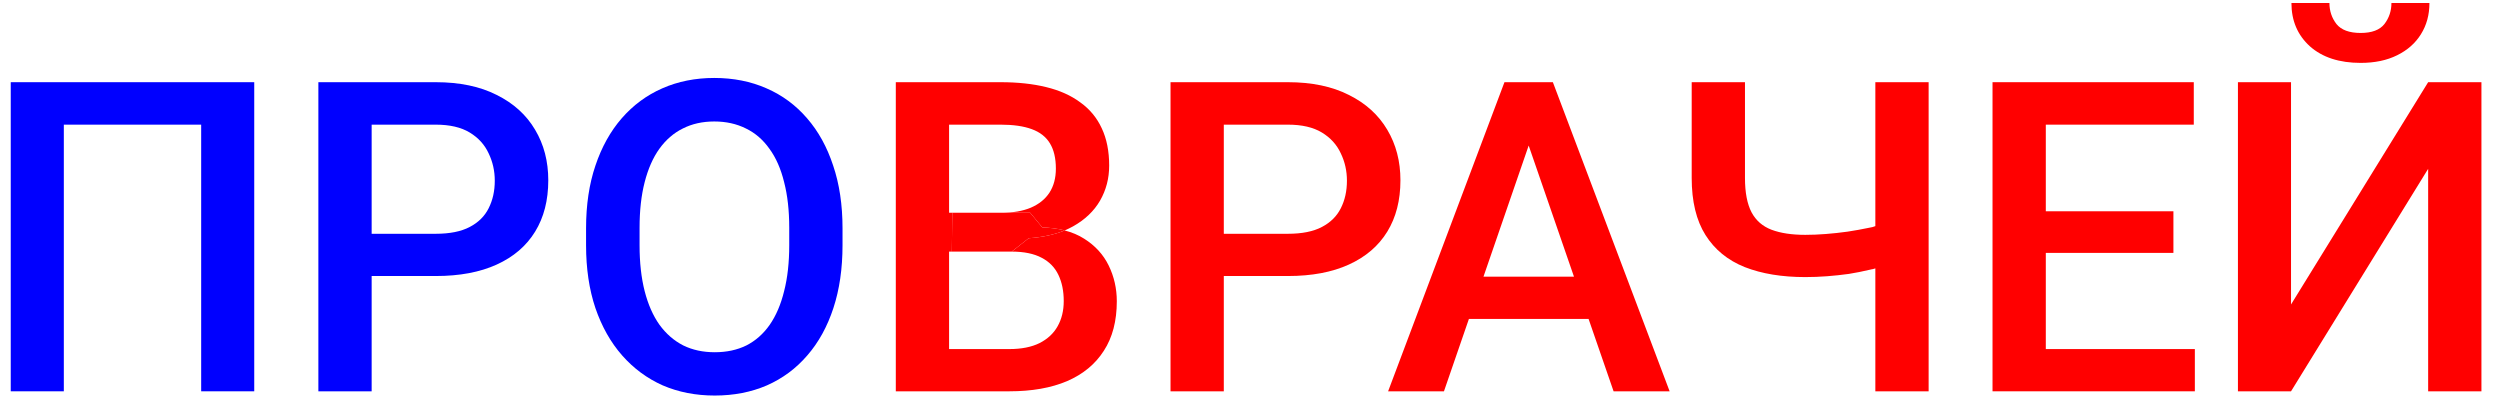
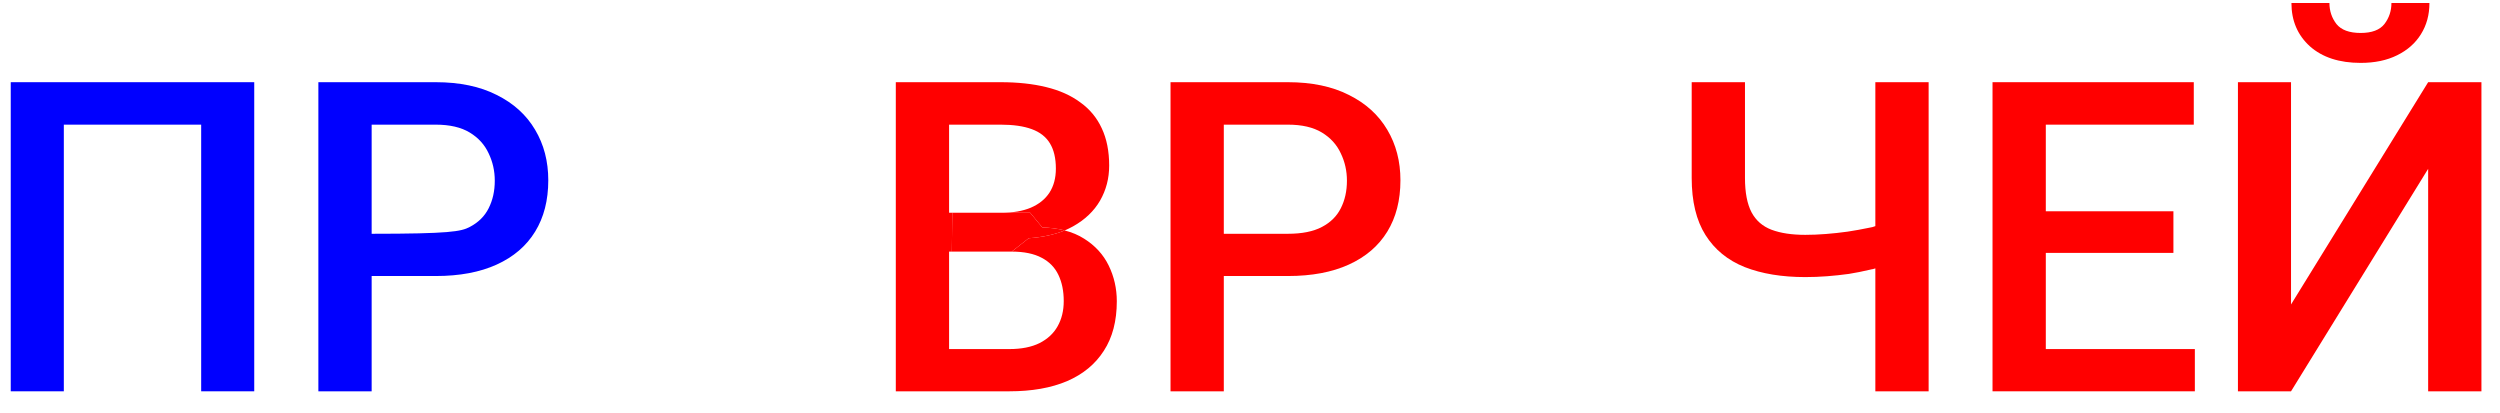
<svg xmlns="http://www.w3.org/2000/svg" width="115" height="19" viewBox="0 0 115 19" fill="none">
  <path d="M11.695 3.781V18H9.254V5.734H2.936V18H0.494V3.781H11.695Z" fill="#0000FF" />
-   <path d="M38.756 10.5V11.281C38.756 12.355 38.616 13.319 38.336 14.172C38.056 15.025 37.656 15.751 37.135 16.35C36.62 16.949 36.002 17.408 35.279 17.727C34.557 18.039 33.756 18.195 32.877 18.195C32.005 18.195 31.207 18.039 30.484 17.727C29.768 17.408 29.146 16.949 28.619 16.35C28.092 15.751 27.682 15.025 27.389 14.172C27.102 13.319 26.959 12.355 26.959 11.281V10.5C26.959 9.426 27.102 8.465 27.389 7.619C27.675 6.766 28.079 6.04 28.6 5.441C29.127 4.836 29.749 4.377 30.465 4.064C31.188 3.745 31.985 3.586 32.857 3.586C33.736 3.586 34.537 3.745 35.26 4.064C35.982 4.377 36.604 4.836 37.125 5.441C37.646 6.04 38.046 6.766 38.326 7.619C38.613 8.465 38.756 9.426 38.756 10.5ZM36.305 11.281V10.48C36.305 9.686 36.227 8.986 36.07 8.381C35.921 7.769 35.696 7.258 35.397 6.848C35.103 6.431 34.742 6.118 34.312 5.91C33.883 5.695 33.398 5.588 32.857 5.588C32.317 5.588 31.835 5.695 31.412 5.91C30.989 6.118 30.628 6.431 30.328 6.848C30.035 7.258 29.811 7.769 29.654 8.381C29.498 8.986 29.42 9.686 29.42 10.48V11.281C29.42 12.075 29.498 12.779 29.654 13.391C29.811 14.003 30.038 14.52 30.338 14.943C30.644 15.36 31.009 15.676 31.432 15.891C31.855 16.099 32.337 16.203 32.877 16.203C33.424 16.203 33.909 16.099 34.332 15.891C34.755 15.676 35.113 15.36 35.406 14.943C35.699 14.52 35.921 14.003 36.07 13.391C36.227 12.779 36.305 12.075 36.305 11.281Z" fill="#0000FF" />
  <path d="M59.244 12.697H56.295V10.754H59.244C59.889 10.754 60.41 10.65 60.807 10.441C61.204 10.233 61.493 9.947 61.676 9.582C61.865 9.211 61.959 8.788 61.959 8.312C61.959 7.863 61.865 7.443 61.676 7.053C61.493 6.656 61.204 6.337 60.807 6.096C60.41 5.855 59.889 5.734 59.244 5.734H56.295V18H53.844V3.781H59.244C60.344 3.781 61.279 3.977 62.047 4.367C62.822 4.751 63.411 5.285 63.815 5.969C64.218 6.646 64.42 7.421 64.42 8.293C64.42 9.211 64.218 9.999 63.815 10.656C63.411 11.314 62.822 11.818 62.047 12.17C61.279 12.521 60.344 12.697 59.244 12.697Z" fill="#FF0000" />
  <path d="M77.818 3.781H80.269V8.186C80.269 8.856 80.37 9.383 80.572 9.768C80.774 10.145 81.08 10.412 81.49 10.568C81.907 10.725 82.424 10.803 83.043 10.803C83.342 10.803 83.658 10.79 83.99 10.764C84.322 10.738 84.654 10.702 84.986 10.656C85.325 10.604 85.65 10.546 85.963 10.48C86.275 10.409 86.005 10.486 86.266 10.402V12.345C86.012 12.423 86.288 12.342 85.982 12.414C85.683 12.486 85.37 12.547 85.045 12.6C84.719 12.645 84.387 12.681 84.049 12.707C83.71 12.733 83.375 12.746 83.043 12.746C81.969 12.746 81.041 12.593 80.26 12.287C79.478 11.975 78.876 11.483 78.453 10.812C78.03 10.142 77.818 9.266 77.818 8.186V3.781ZM86.266 3.781H88.717V18H86.266V3.781Z" fill="#FF0000" />
  <path d="M100.963 16.057V18H94.107V16.057H100.963ZM94.107 3.781V18H91.656V3.781H94.107ZM99.977 9.719V11.633H94.107V9.719H99.977ZM100.914 3.781V5.734H94.107V3.781H100.914Z" fill="#FF0000" />
  <path d="M105.387 14.006L111.695 3.781H114.146V18H111.695V7.766L105.387 18H102.945V3.781H105.387V14.006ZM110.006 0.139H111.754C111.754 0.679 111.624 1.158 111.363 1.574C111.109 1.984 110.745 2.307 110.27 2.541C109.801 2.775 109.241 2.893 108.59 2.893C107.607 2.893 106.829 2.639 106.256 2.131C105.689 1.617 105.406 0.952 105.406 0.139H107.154C107.154 0.503 107.262 0.826 107.477 1.105C107.698 1.379 108.069 1.516 108.59 1.516C109.104 1.516 109.469 1.379 109.684 1.105C109.898 0.826 110.006 0.503 110.006 0.139Z" fill="#FF0000" />
-   <path fill-rule="evenodd" clip-rule="evenodd" d="M17.096 12.697H20.045C21.145 12.697 22.079 12.521 22.848 12.17C23.622 11.818 24.212 11.314 24.615 10.656C25.019 9.999 25.221 9.211 25.221 8.293C25.221 7.421 25.019 6.646 24.615 5.969C24.212 5.285 23.622 4.751 22.848 4.367C22.079 3.977 21.145 3.781 20.045 3.781H14.645V18H17.096V12.697ZM17.096 10.754H20.045C20.689 10.754 21.21 10.65 21.607 10.441C22.005 10.233 22.294 9.947 22.477 9.582C22.665 9.211 22.76 8.788 22.76 8.312C22.76 7.863 22.665 7.443 22.477 7.053C22.294 6.656 22.005 6.337 21.607 6.096C21.21 5.855 20.689 5.734 20.045 5.734H17.096V10.754Z" fill="#0000FF" />
+   <path fill-rule="evenodd" clip-rule="evenodd" d="M17.096 12.697H20.045C21.145 12.697 22.079 12.521 22.848 12.17C23.622 11.818 24.212 11.314 24.615 10.656C25.019 9.999 25.221 9.211 25.221 8.293C25.221 7.421 25.019 6.646 24.615 5.969C24.212 5.285 23.622 4.751 22.848 4.367C22.079 3.977 21.145 3.781 20.045 3.781H14.645V18H17.096V12.697ZM17.096 10.754C20.689 10.754 21.21 10.65 21.607 10.441C22.005 10.233 22.294 9.947 22.477 9.582C22.665 9.211 22.76 8.788 22.76 8.312C22.76 7.863 22.665 7.443 22.477 7.053C22.294 6.656 22.005 6.337 21.607 6.096C21.21 5.855 20.689 5.734 20.045 5.734H17.096V10.754Z" fill="#0000FF" />
  <path fill-rule="evenodd" clip-rule="evenodd" d="M43.658 11.574H43.785L43.805 9.787H43.658V5.734H46.031C46.611 5.734 47.086 5.803 47.457 5.939C47.835 6.076 48.115 6.294 48.297 6.594C48.479 6.893 48.57 7.281 48.57 7.756C48.57 8.186 48.473 8.553 48.277 8.859C48.082 9.159 47.796 9.39 47.418 9.553C47.047 9.709 46.594 9.787 46.06 9.787H47.389L47.945 10.461C48.287 10.472 48.602 10.512 48.89 10.579C48.918 10.586 48.946 10.592 48.973 10.6C48.502 10.794 47.951 10.914 47.32 10.959L46.539 11.574C47.105 11.574 47.565 11.669 47.916 11.857C48.268 12.04 48.525 12.303 48.688 12.648C48.85 12.987 48.932 13.387 48.932 13.85C48.932 14.292 48.837 14.68 48.648 15.012C48.466 15.337 48.19 15.594 47.818 15.783C47.447 15.966 46.985 16.057 46.432 16.057H43.658V11.574ZM42.145 18H41.207V3.781H46.031C46.812 3.781 47.509 3.856 48.121 4.006C48.74 4.156 49.264 4.39 49.693 4.709C50.13 5.021 50.458 5.419 50.68 5.9C50.908 6.382 51.022 6.955 51.022 7.619C51.022 8.205 50.882 8.742 50.602 9.23C50.322 9.712 49.908 10.106 49.361 10.412C49.239 10.481 49.109 10.543 48.973 10.6C49.309 10.686 49.608 10.812 49.869 10.979C50.377 11.297 50.755 11.711 51.002 12.219C51.249 12.727 51.373 13.273 51.373 13.859C51.373 14.764 51.175 15.523 50.777 16.135C50.387 16.747 49.824 17.212 49.088 17.531C48.352 17.844 47.467 18 46.432 18H43.658H42.145Z" fill="#FF0000" />
  <path d="M43.785 11.574H46.539L47.32 10.959C47.951 10.914 48.502 10.794 48.973 10.6C48.946 10.592 48.918 10.586 48.89 10.579C48.602 10.512 48.287 10.472 47.945 10.461L47.389 9.787H46.06H43.805L43.785 11.574Z" fill="#FF0000" />
-   <path fill-rule="evenodd" clip-rule="evenodd" d="M70.319 3.781H71.432L76.803 18H74.225L73.074 14.67H67.57L66.422 18H63.853L69.205 3.781H70.319ZM70.319 6.695L72.403 12.727H68.24L70.319 6.695Z" fill="#FF0000" />
</svg>